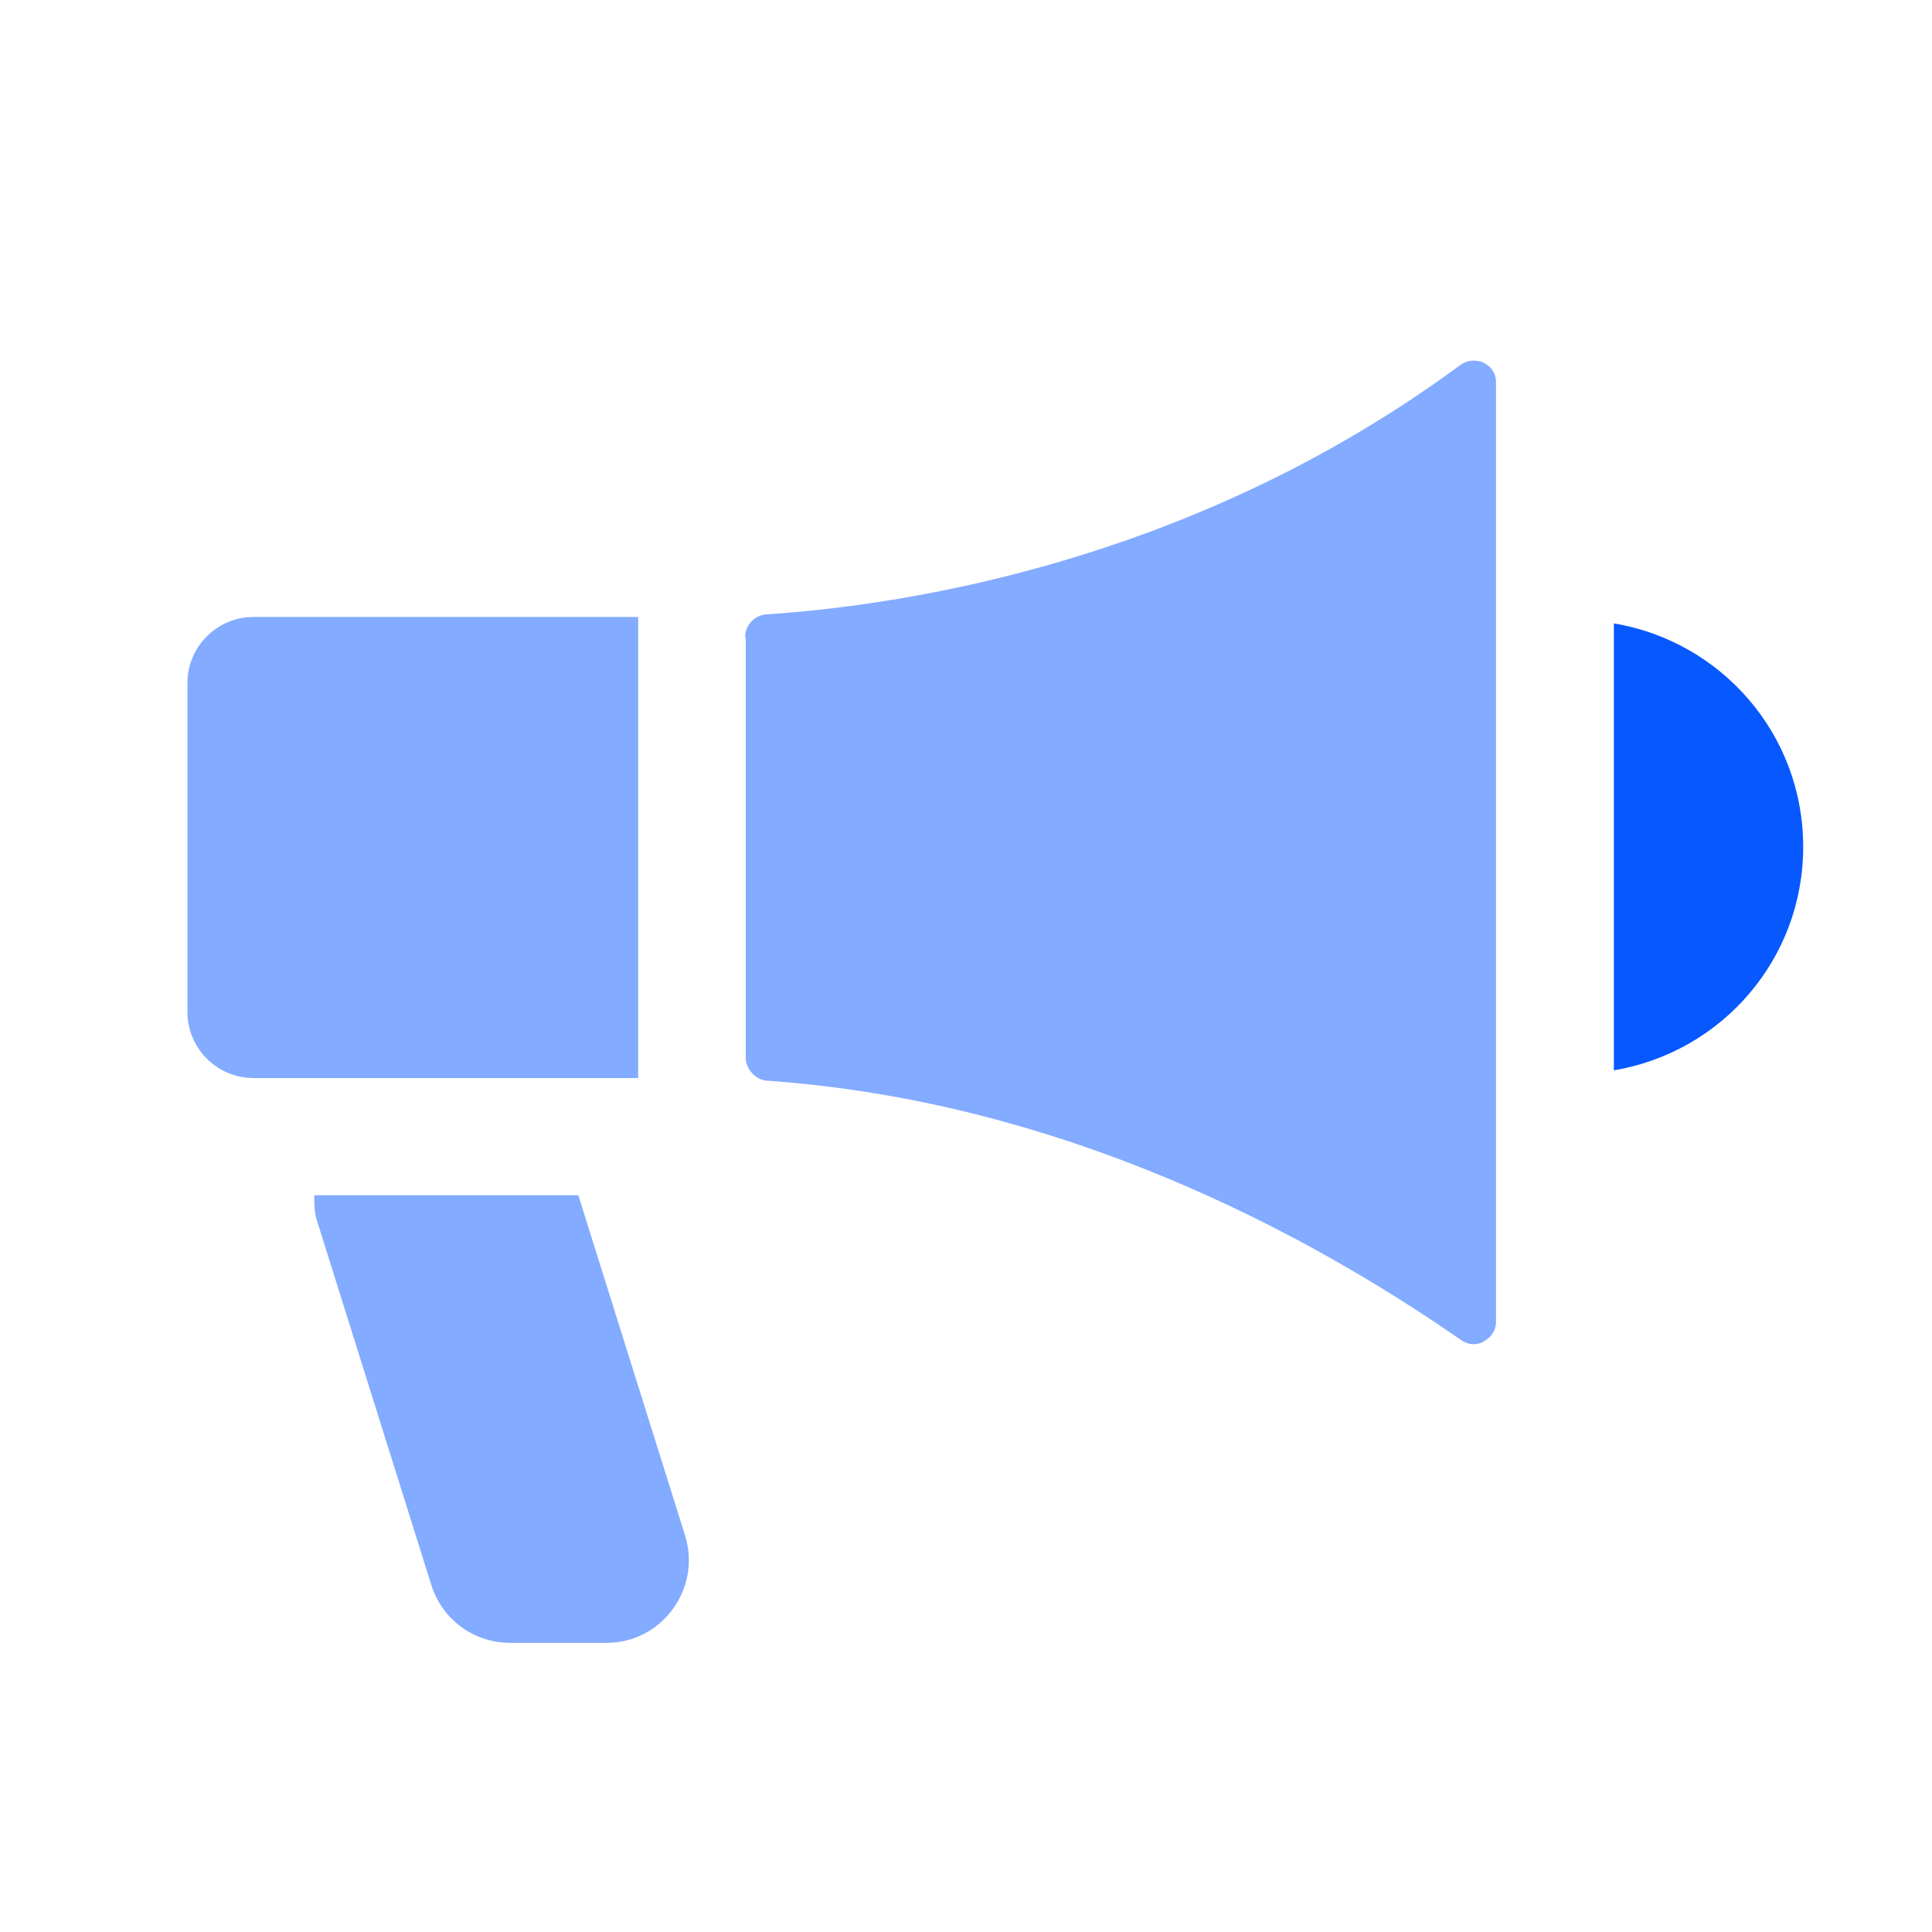
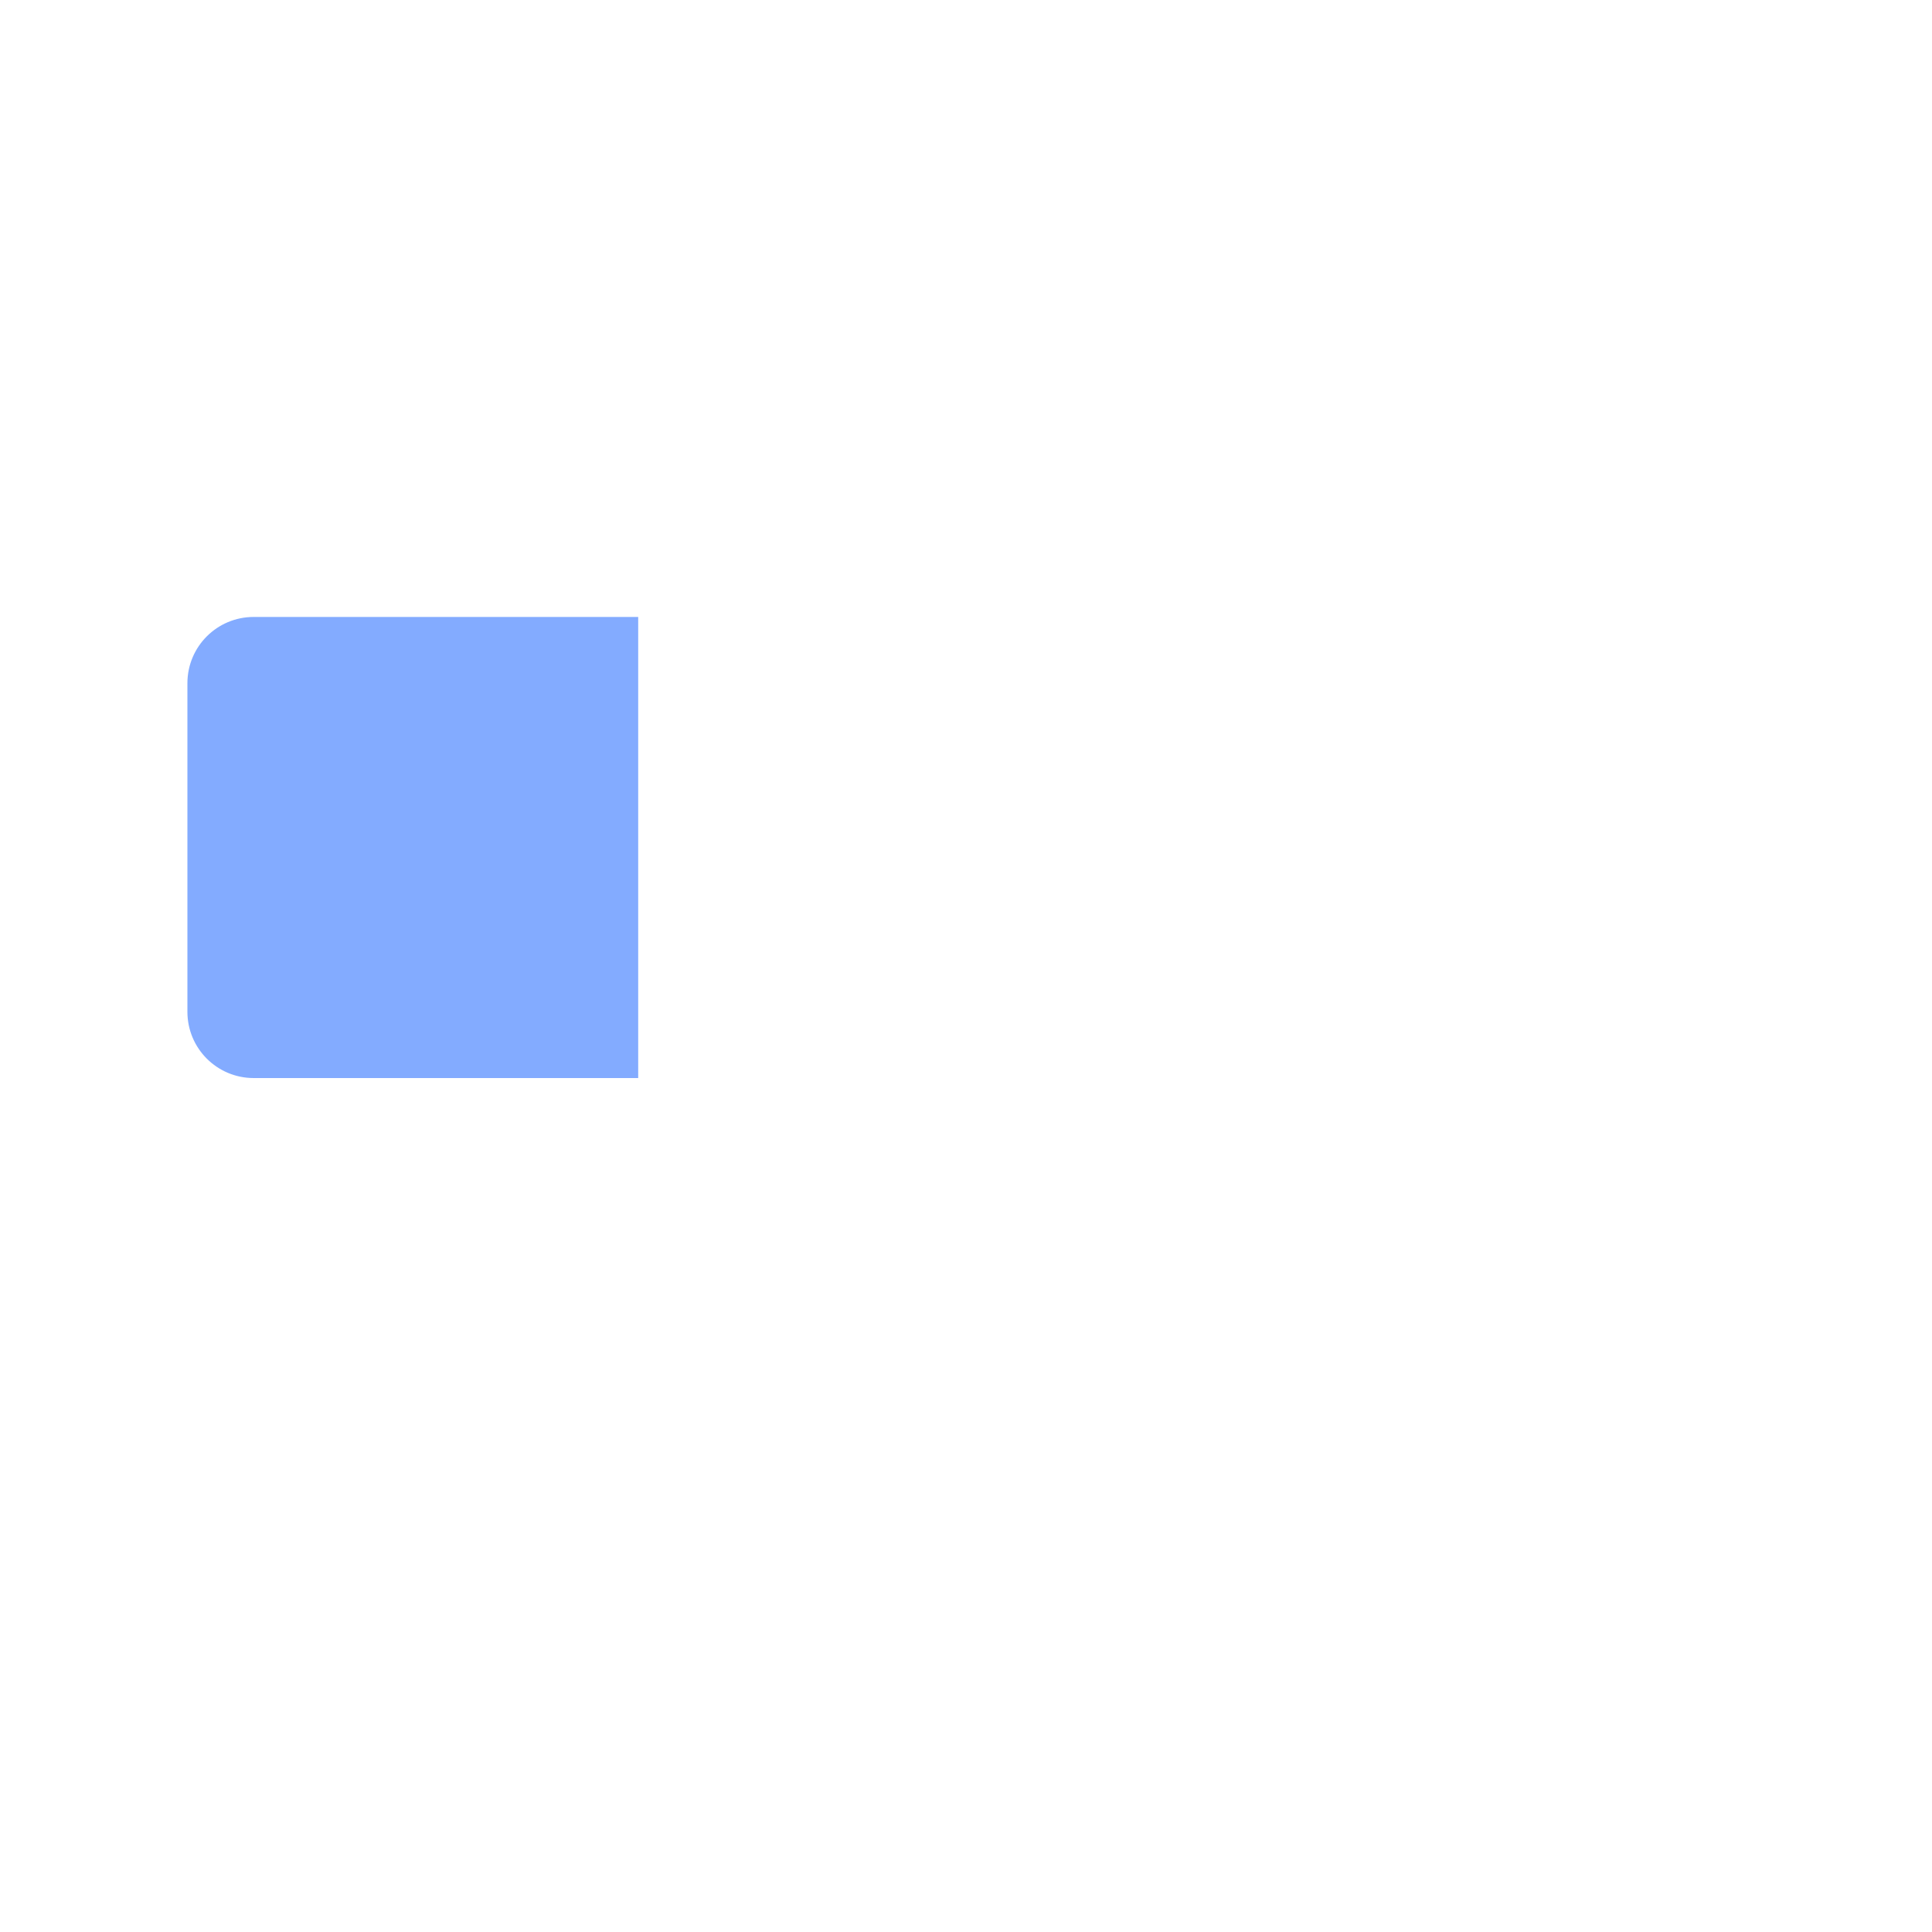
<svg xmlns="http://www.w3.org/2000/svg" id="a" viewBox="0 0 30 30">
  <defs>
    <style>.b{fill:#0758ff;}.c{opacity:.5;}</style>
  </defs>
  <g class="c">
-     <path class="b" d="M11.58,9.89v6.54c0,.17,.16,.34,.32,.35,4.59,.32,8.4,2.37,10.79,4.03,.15,.1,.29,.06,.35,.02,.07-.04,.19-.13,.19-.31V5.94c0-.17-.1-.26-.18-.3-.03-.02-.09-.04-.17-.04-.07,0-.14,.02-.22,.08-4.08,3-8.49,3.71-10.76,3.86-.18,.01-.33,.17-.33,.35Z" />
-   </g>
+     </g>
  <g class="c">
    <path class="b" d="M2.91,10.61v5.1c0,.57,.46,1.03,1.03,1.03h5.97v-7.16H3.94c-.57,0-1.03,.46-1.03,1.03Z" />
  </g>
  <g class="c">
-     <path class="b" d="M8.97,18.56H4.88c0,.14,0,.28,.05,.42l1.77,5.64c.17,.53,.66,.89,1.22,.89h1.5c.86,0,1.47-.84,1.22-1.66l-1.66-5.29Z" />
-   </g>
-   <path class="b" d="M25.06,9.68v6.94c1.67-.28,2.94-1.72,2.94-3.47s-1.27-3.19-2.94-3.47Z" />
+     </g>
</svg>